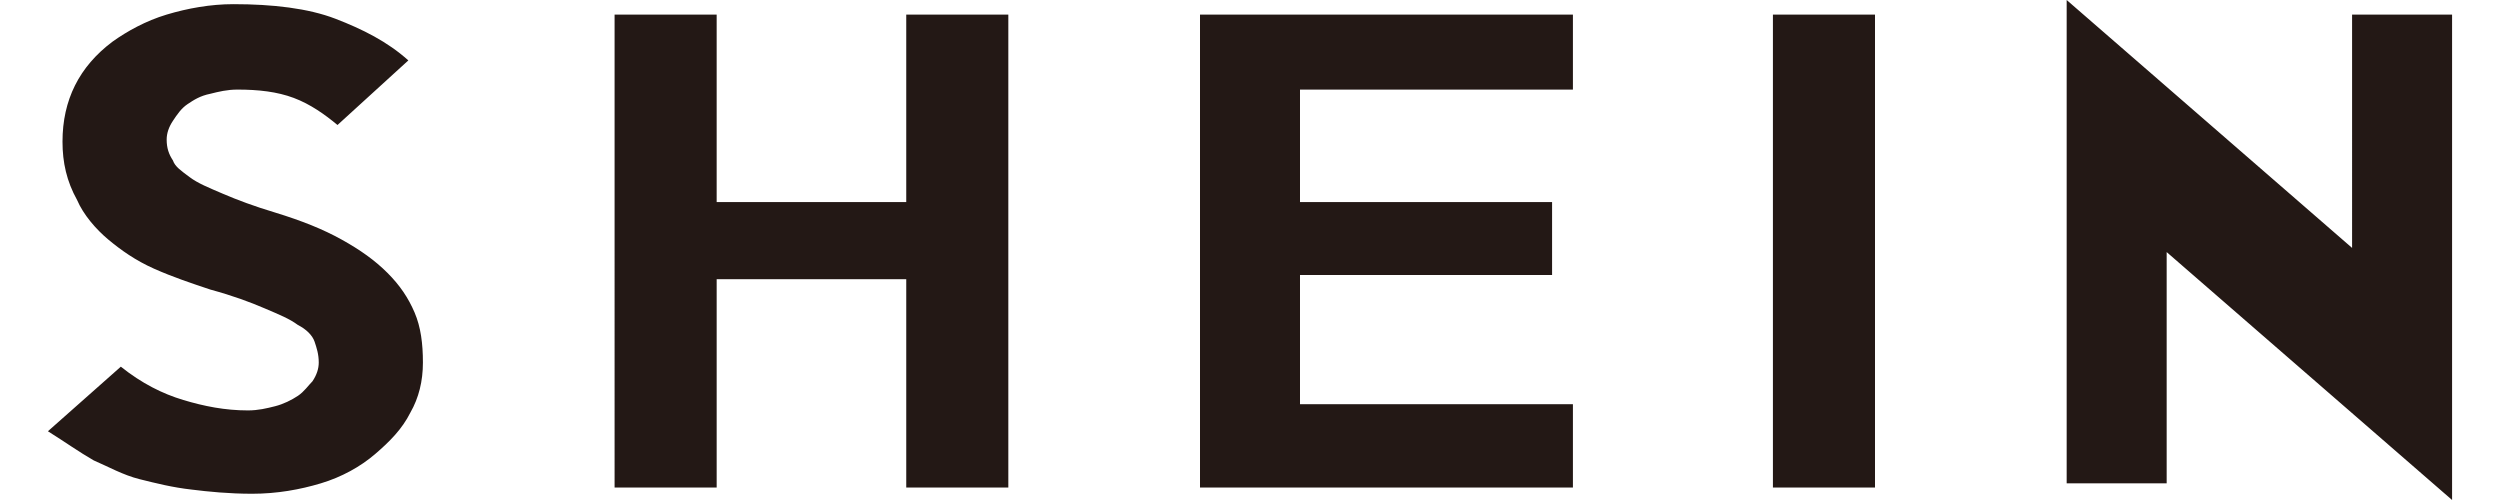
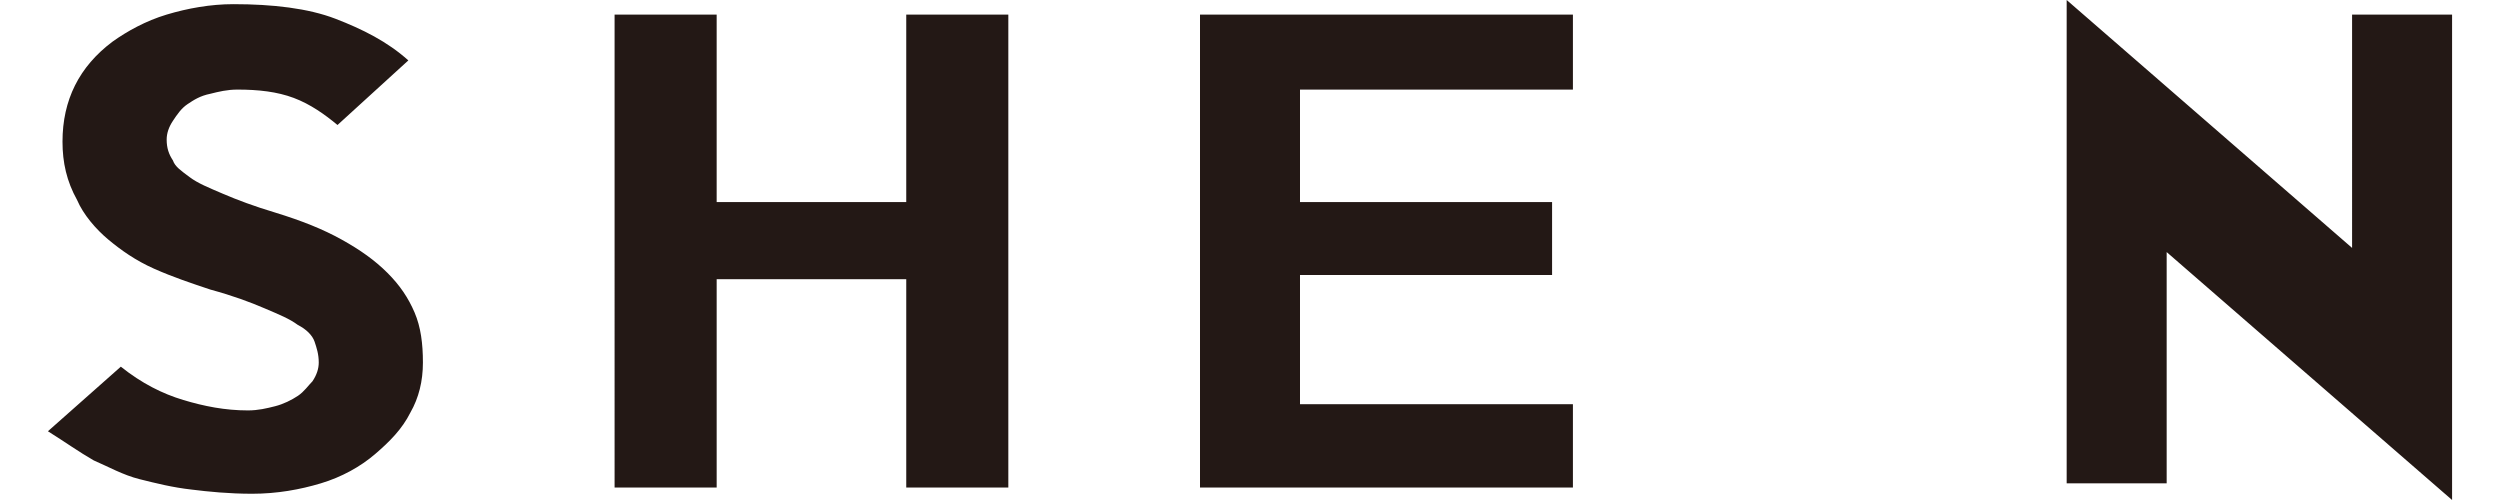
<svg xmlns="http://www.w3.org/2000/svg" t="1747388358651" class="icon" viewBox="0 0 5120 1024" version="1.1" p-id="13752" width="1280" height="256">
-   <path d="M866.133 742.4c0 38.4-8.533 72.533-25.6 102.4-17.067 34.133-42.667 59.733-72.533 85.333-29.867 25.6-68.267 46.933-110.933 59.733-42.667 12.8-89.6 21.333-140.8 21.333-46.933 0-89.6-4.267-123.733-8.533-38.4-4.267-72.533-12.8-106.667-21.333s-64-25.6-93.867-38.4c-29.867-17.067-59.733-38.4-93.867-59.733l149.333-132.267c42.667 34.133 85.333 55.467 128 68.267 42.667 12.8 85.333 21.333 132.267 21.333 21.333 0 38.4-4.267 55.467-8.533s34.133-12.8 46.933-21.333c12.8-8.533 21.333-21.333 29.867-29.867 8.533-12.8 12.8-25.6 12.8-38.4 0-17.067-4.267-29.867-8.533-42.667-4.267-12.8-17.067-25.6-34.133-34.133-17.067-12.8-38.4-21.333-68.267-34.133-29.867-12.8-64-25.6-110.933-38.4-38.4-12.8-76.8-25.6-115.2-42.667-38.4-17.067-68.267-38.4-93.867-59.733-25.6-21.333-51.2-51.2-64-81.067-21.333-38.4-29.867-76.8-29.867-119.467 0-42.667 8.533-81.067 25.6-115.2 17.067-34.133 42.667-64 76.8-89.6C260.267 64 298.667 42.667 341.333 29.867c42.667-12.8 89.6-21.333 136.533-21.333 81.067 0 153.6 8.533 209.067 29.867 55.467 21.333 106.667 46.933 149.333 85.333L691.2 256c-25.6-21.333-55.467-42.667-89.6-55.467-34.133-12.8-72.533-17.067-115.2-17.067-21.333 0-38.4 4.267-55.467 8.533-21.333 4.267-34.133 12.8-46.933 21.333-12.8 8.533-21.333 21.333-29.867 34.133-8.533 12.8-12.8 25.6-12.8 38.4 0 17.067 4.267 29.867 12.8 42.667 4.267 12.8 17.067 21.333 34.133 34.133 17.067 12.8 38.4 21.333 68.267 34.133 29.867 12.8 64 25.6 106.667 38.4 55.467 17.067 98.133 34.133 136.533 55.467 38.4 21.333 68.267 42.667 93.867 68.267 25.6 25.6 42.667 51.2 55.467 81.067 12.8 29.867 17.067 64 17.067 102.4zM2065.067 998.4h-209.067v-426.667h-388.267v426.667h-209.067V29.867h209.067v384h388.267v-384h209.067v968.533zM3221.333 998.4H2457.6V29.867h763.733v153.6H2662.4v230.4h516.267v149.333H2662.4v264.533h558.933v170.667zM3840 998.4h-209.067V29.867H3840v968.533zM5021.867 29.867V1024L4437.333 516.267v473.6h-204.8V0l584.533 507.733V29.867h204.8z m-204.8 0h204.8-204.8z" fill="#231815" p-id="13753" />
+   <path d="M866.133 742.4c0 38.4-8.533 72.533-25.6 102.4-17.067 34.133-42.667 59.733-72.533 85.333-29.867 25.6-68.267 46.933-110.933 59.733-42.667 12.8-89.6 21.333-140.8 21.333-46.933 0-89.6-4.267-123.733-8.533-38.4-4.267-72.533-12.8-106.667-21.333s-64-25.6-93.867-38.4c-29.867-17.067-59.733-38.4-93.867-59.733l149.333-132.267c42.667 34.133 85.333 55.467 128 68.267 42.667 12.8 85.333 21.333 132.267 21.333 21.333 0 38.4-4.267 55.467-8.533s34.133-12.8 46.933-21.333c12.8-8.533 21.333-21.333 29.867-29.867 8.533-12.8 12.8-25.6 12.8-38.4 0-17.067-4.267-29.867-8.533-42.667-4.267-12.8-17.067-25.6-34.133-34.133-17.067-12.8-38.4-21.333-68.267-34.133-29.867-12.8-64-25.6-110.933-38.4-38.4-12.8-76.8-25.6-115.2-42.667-38.4-17.067-68.267-38.4-93.867-59.733-25.6-21.333-51.2-51.2-64-81.067-21.333-38.4-29.867-76.8-29.867-119.467 0-42.667 8.533-81.067 25.6-115.2 17.067-34.133 42.667-64 76.8-89.6C260.267 64 298.667 42.667 341.333 29.867c42.667-12.8 89.6-21.333 136.533-21.333 81.067 0 153.6 8.533 209.067 29.867 55.467 21.333 106.667 46.933 149.333 85.333L691.2 256c-25.6-21.333-55.467-42.667-89.6-55.467-34.133-12.8-72.533-17.067-115.2-17.067-21.333 0-38.4 4.267-55.467 8.533-21.333 4.267-34.133 12.8-46.933 21.333-12.8 8.533-21.333 21.333-29.867 34.133-8.533 12.8-12.8 25.6-12.8 38.4 0 17.067 4.267 29.867 12.8 42.667 4.267 12.8 17.067 21.333 34.133 34.133 17.067 12.8 38.4 21.333 68.267 34.133 29.867 12.8 64 25.6 106.667 38.4 55.467 17.067 98.133 34.133 136.533 55.467 38.4 21.333 68.267 42.667 93.867 68.267 25.6 25.6 42.667 51.2 55.467 81.067 12.8 29.867 17.067 64 17.067 102.4zM2065.067 998.4h-209.067v-426.667h-388.267v426.667h-209.067V29.867h209.067v384h388.267v-384h209.067v968.533zM3221.333 998.4H2457.6V29.867h763.733v153.6H2662.4v230.4h516.267v149.333H2662.4v264.533h558.933v170.667zM3840 998.4V29.867H3840v968.533zM5021.867 29.867V1024L4437.333 516.267v473.6h-204.8V0l584.533 507.733V29.867h204.8z m-204.8 0h204.8-204.8z" fill="#231815" p-id="13753" />
</svg>